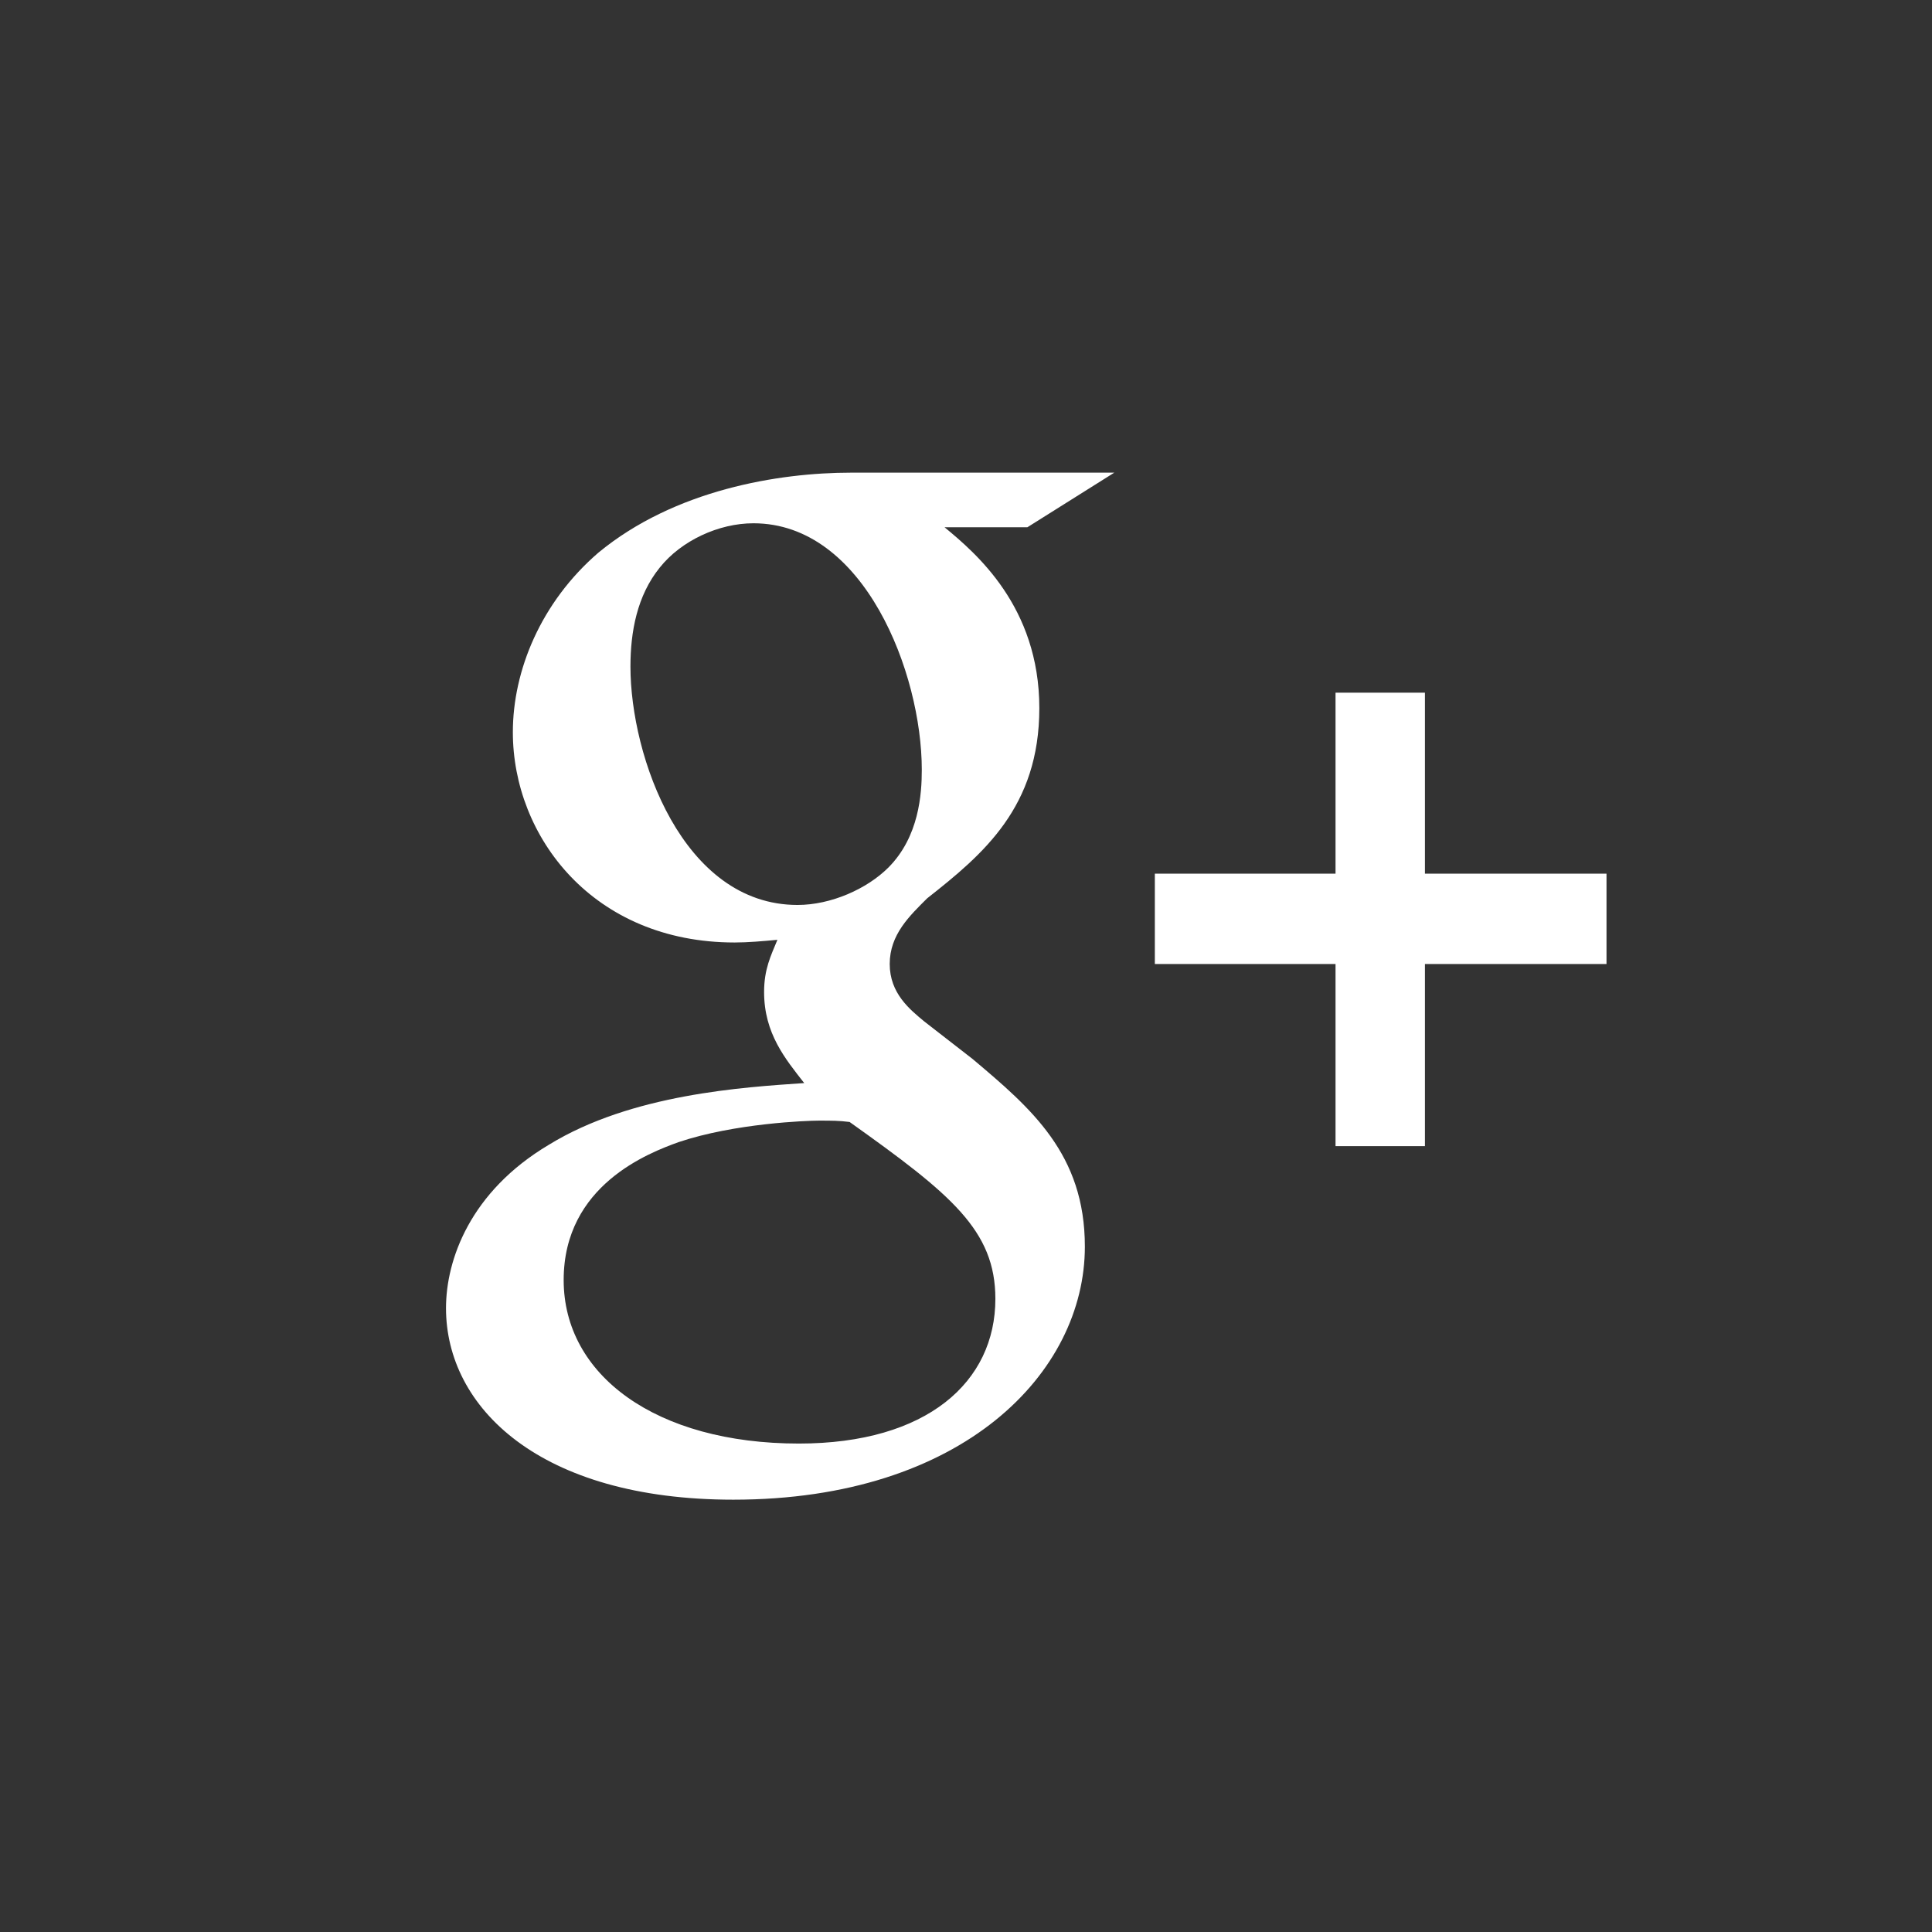
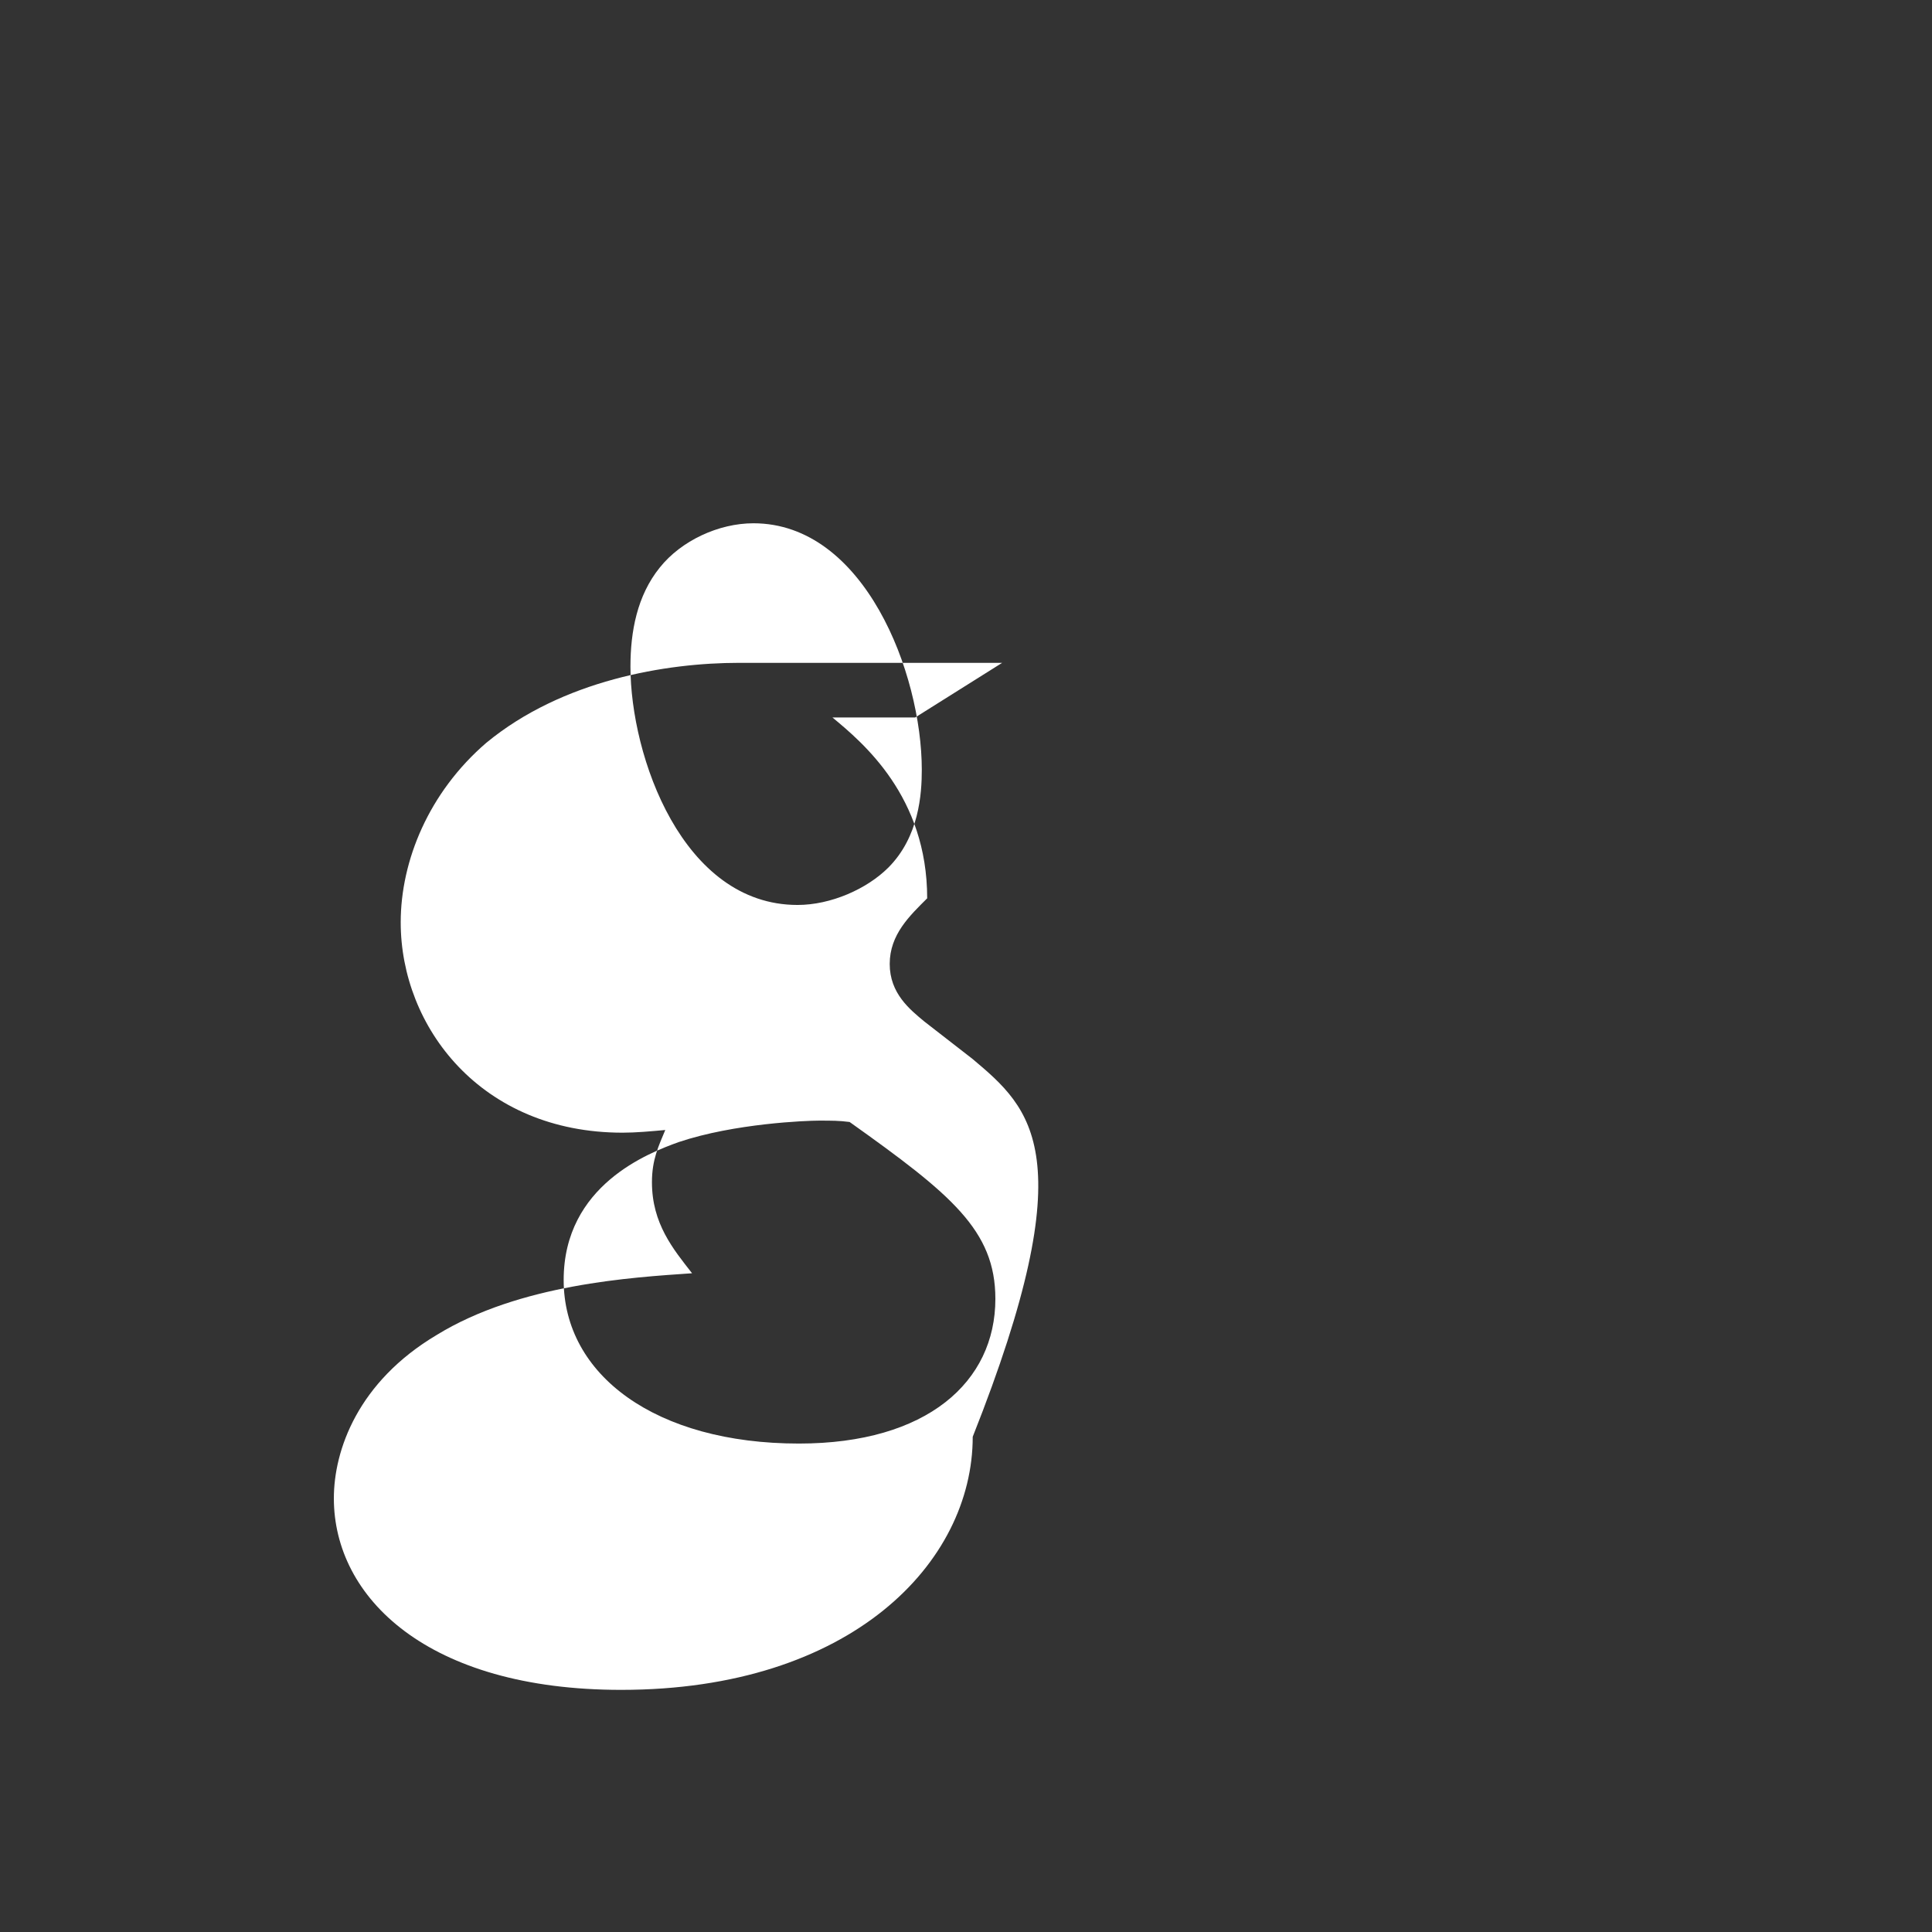
<svg xmlns="http://www.w3.org/2000/svg" version="1.1" id="Layer_1" x="0px" y="0px" width="400px" height="400px" viewBox="0 0 400 400" enable-background="new 0 0 400 400" xml:space="preserve">
  <rect x="0" y="0" width="400" height="400" fill="#333333" stroke="none" />
  <g>
-     <path fill="#FFFFFF" d="M201.366,219.253l-9.971-7.745c-3.036-2.514-7.189-5.845-7.189-11.93c0-6.109,4.152-9.99,7.757-13.592   c11.616-9.142,23.218-18.875,23.218-39.376c0-21.085-13.26-32.179-19.621-37.446h17.147l17.995-11.305h-54.522   c-14.956,0-36.52,3.541-52.298,16.571c-11.901,10.259-17.701,24.413-17.701,37.158c0,21.624,16.599,43.545,45.928,43.545   c2.766,0,5.792-0.273,8.847-0.555c-1.378,3.327-2.759,6.108-2.759,10.809c0,8.592,4.414,13.863,8.306,18.852   c-12.459,0.857-35.72,2.234-52.867,12.773c-16.324,9.71-21.296,23.848-21.296,33.825c0,20.53,19.354,39.656,59.488,39.656   c47.59,0,72.782-26.335,72.782-52.401C224.61,238.941,213.543,229.512,201.366,219.253 M165.121,187.362   c-23.81,0-34.594-30.772-34.594-49.345c0-7.229,1.367-14.696,6.079-20.52c4.437-5.554,12.172-9.158,19.386-9.158   c22.954,0,34.855,31.049,34.855,51.025c0,4.992-0.548,13.852-6.915,20.249C179.488,184.054,172.035,187.362,165.121,187.362    M165.395,298.873c-29.605,0-48.694-14.163-48.694-33.851s17.701-26.349,23.787-28.555c11.622-3.906,26.566-4.454,29.056-4.454   c2.772,0,4.156,0,6.357,0.281c21.045,14.98,30.18,22.443,30.18,36.619C206.081,286.086,191.964,298.873,165.395,298.873" />
-     <polygon fill="#FFFFFF" points="295.019,180.884 295.019,143.411 276.508,143.411 276.508,180.884 239.097,180.884    239.097,199.589 276.508,199.589 276.508,237.296 295.019,237.296 295.019,199.589 332.609,199.589 332.609,180.884  " />
+     <path fill="#FFFFFF" d="M201.366,219.253l-9.971-7.745c-3.036-2.514-7.189-5.845-7.189-11.93c0-6.109,4.152-9.99,7.757-13.592   c0-21.085-13.26-32.179-19.621-37.446h17.147l17.995-11.305h-54.522   c-14.956,0-36.52,3.541-52.298,16.571c-11.901,10.259-17.701,24.413-17.701,37.158c0,21.624,16.599,43.545,45.928,43.545   c2.766,0,5.792-0.273,8.847-0.555c-1.378,3.327-2.759,6.108-2.759,10.809c0,8.592,4.414,13.863,8.306,18.852   c-12.459,0.857-35.72,2.234-52.867,12.773c-16.324,9.71-21.296,23.848-21.296,33.825c0,20.53,19.354,39.656,59.488,39.656   c47.59,0,72.782-26.335,72.782-52.401C224.61,238.941,213.543,229.512,201.366,219.253 M165.121,187.362   c-23.81,0-34.594-30.772-34.594-49.345c0-7.229,1.367-14.696,6.079-20.52c4.437-5.554,12.172-9.158,19.386-9.158   c22.954,0,34.855,31.049,34.855,51.025c0,4.992-0.548,13.852-6.915,20.249C179.488,184.054,172.035,187.362,165.121,187.362    M165.395,298.873c-29.605,0-48.694-14.163-48.694-33.851s17.701-26.349,23.787-28.555c11.622-3.906,26.566-4.454,29.056-4.454   c2.772,0,4.156,0,6.357,0.281c21.045,14.98,30.18,22.443,30.18,36.619C206.081,286.086,191.964,298.873,165.395,298.873" />
  </g>
</svg>